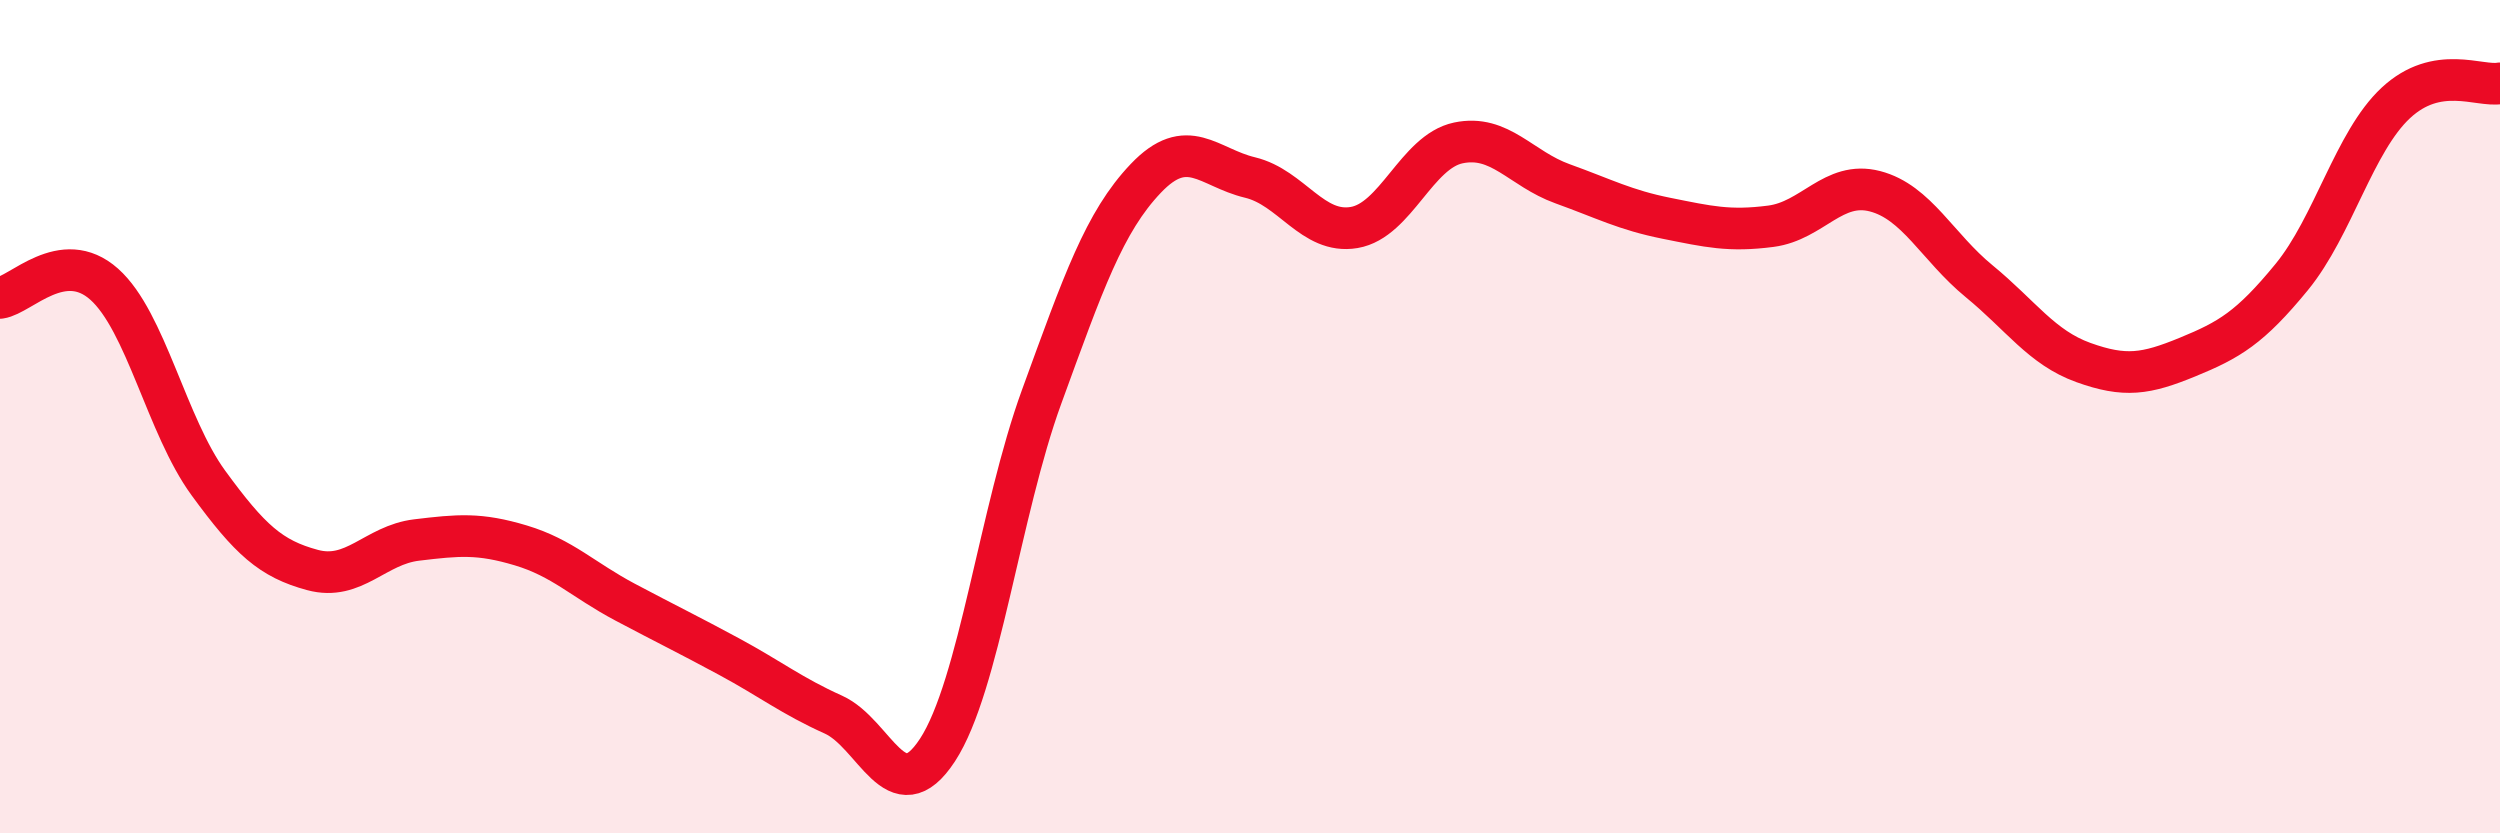
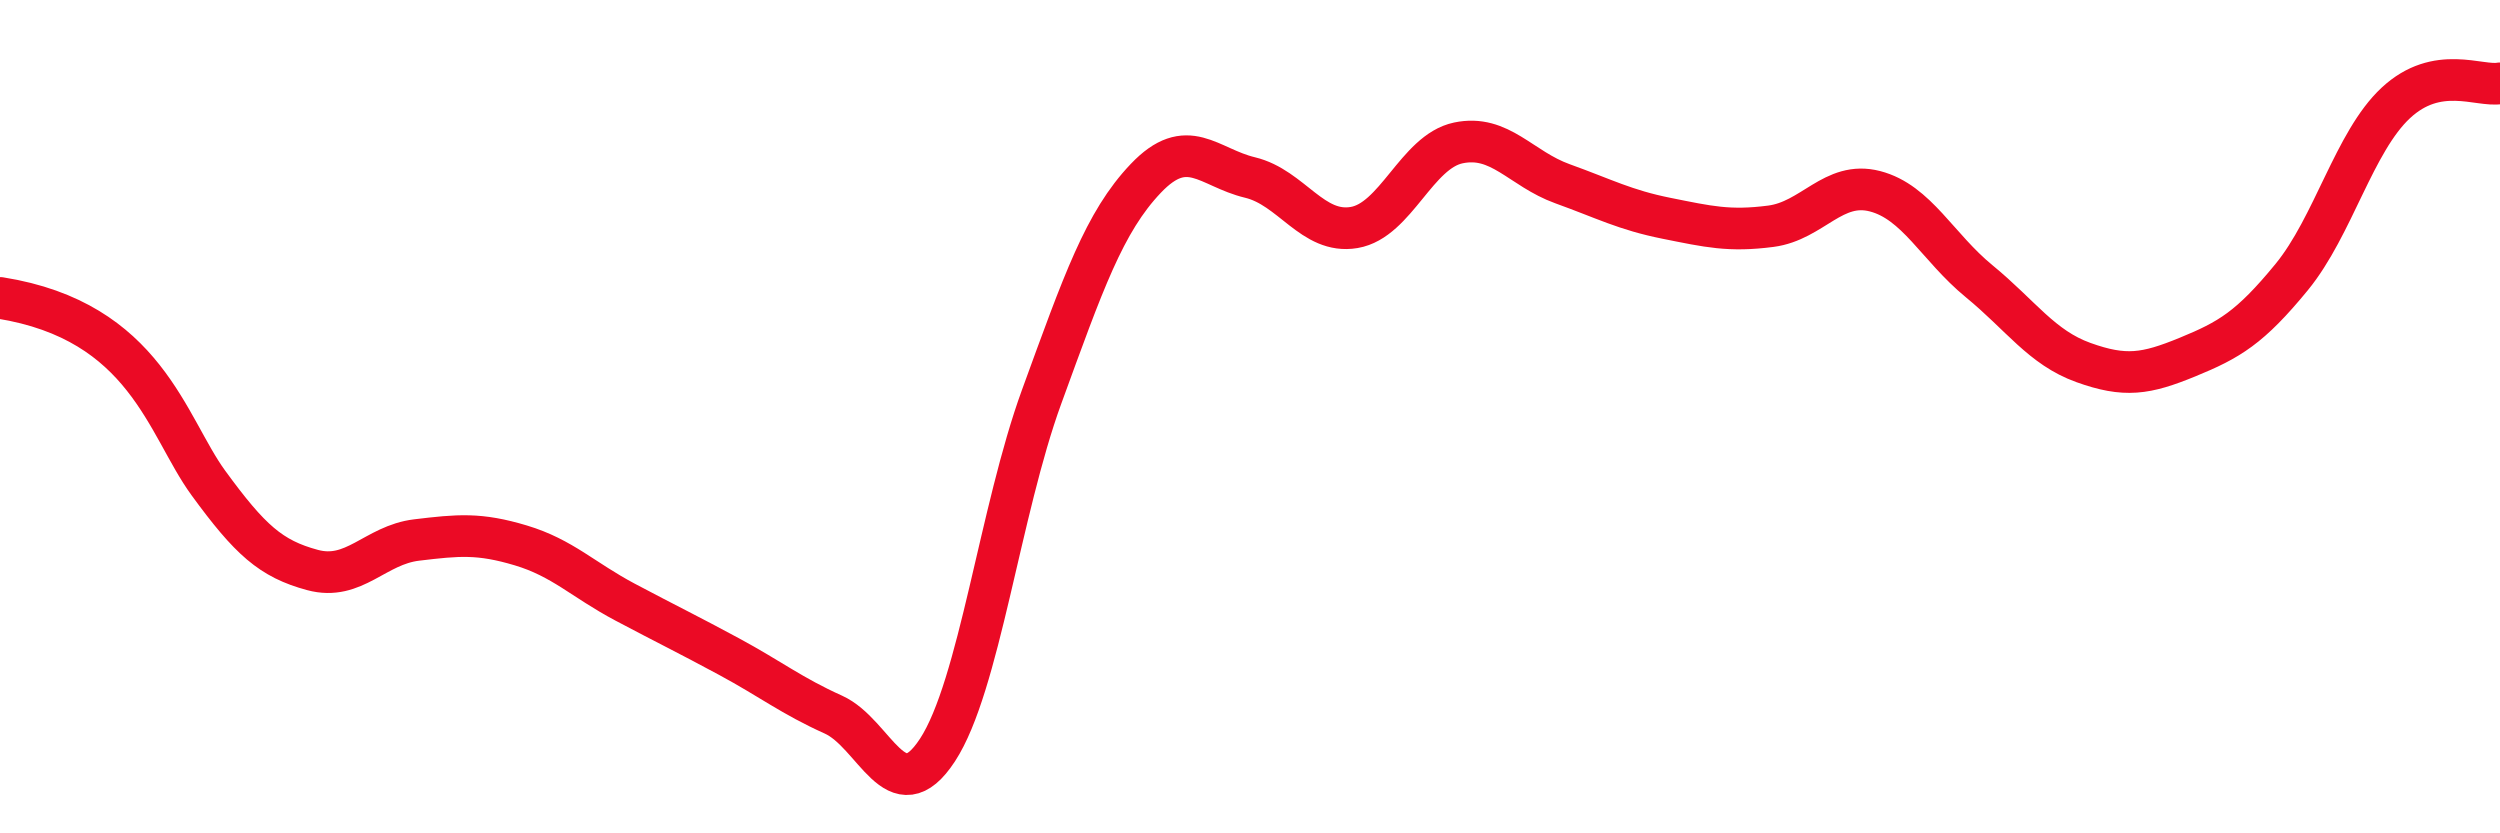
<svg xmlns="http://www.w3.org/2000/svg" width="60" height="20" viewBox="0 0 60 20">
-   <path d="M 0,7.15 C 0.5,7.08 1.5,5.93 2.5,6.82 C 3.5,7.71 4,10.22 5,11.59 C 6,12.96 6.5,13.41 7.5,13.68 C 8.5,13.95 9,13.08 10,12.96 C 11,12.84 11.5,12.79 12.5,13.09 C 13.5,13.39 14,13.92 15,14.45 C 16,14.98 16.5,15.22 17.5,15.76 C 18.5,16.3 19,16.7 20,17.15 C 21,17.6 21.5,19.53 22.5,18 C 23.5,16.47 24,12.26 25,9.52 C 26,6.78 26.5,5.33 27.5,4.28 C 28.5,3.23 29,4.02 30,4.26 C 31,4.5 31.5,5.63 32.5,5.46 C 33.5,5.29 34,3.64 35,3.43 C 36,3.22 36.5,4.05 37.5,4.41 C 38.5,4.77 39,5.04 40,5.24 C 41,5.44 41.5,5.56 42.5,5.43 C 43.5,5.3 44,4.33 45,4.59 C 46,4.85 46.5,5.93 47.5,6.75 C 48.5,7.57 49,8.34 50,8.7 C 51,9.06 51.5,8.98 52.5,8.57 C 53.5,8.16 54,7.87 55,6.65 C 56,5.43 56.5,3.4 57.5,2.47 C 58.5,1.54 59.5,2.09 60,2L60 20L0 20Z" fill="#EB0A25" opacity="0.1" stroke-linecap="round" stroke-linejoin="round" />
-   <path d="M 0,7.15 C 0.5,7.08 1.5,5.93 2.5,6.82 C 3.5,7.71 4,10.22 5,11.59 C 6,12.96 6.5,13.41 7.5,13.68 C 8.5,13.95 9,13.08 10,12.96 C 11,12.84 11.5,12.79 12.5,13.09 C 13.5,13.39 14,13.92 15,14.45 C 16,14.98 16.5,15.22 17.5,15.76 C 18.5,16.3 19,16.7 20,17.15 C 21,17.6 21.5,19.53 22.5,18 C 23.5,16.47 24,12.26 25,9.52 C 26,6.78 26.5,5.33 27.5,4.28 C 28.5,3.23 29,4.02 30,4.26 C 31,4.5 31.5,5.63 32.5,5.46 C 33.5,5.29 34,3.64 35,3.43 C 36,3.22 36.5,4.05 37.5,4.41 C 38.5,4.77 39,5.04 40,5.24 C 41,5.44 41.5,5.56 42.5,5.43 C 43.5,5.3 44,4.33 45,4.59 C 46,4.85 46.5,5.93 47.5,6.75 C 48.5,7.57 49,8.34 50,8.7 C 51,9.06 51.5,8.98 52.5,8.57 C 53.5,8.16 54,7.87 55,6.65 C 56,5.43 56.5,3.4 57.5,2.47 C 58.5,1.54 59.5,2.09 60,2" stroke="#EB0A25" stroke-width="1" fill="none" stroke-linecap="round" stroke-linejoin="round" />
+   <path d="M 0,7.15 C 3.5,7.71 4,10.22 5,11.59 C 6,12.96 6.5,13.41 7.5,13.68 C 8.5,13.95 9,13.08 10,12.96 C 11,12.84 11.5,12.79 12.5,13.09 C 13.5,13.39 14,13.92 15,14.45 C 16,14.98 16.5,15.22 17.5,15.76 C 18.5,16.3 19,16.7 20,17.15 C 21,17.6 21.5,19.53 22.5,18 C 23.5,16.47 24,12.26 25,9.52 C 26,6.78 26.5,5.33 27.5,4.28 C 28.5,3.23 29,4.02 30,4.26 C 31,4.5 31.5,5.63 32.5,5.46 C 33.5,5.29 34,3.64 35,3.43 C 36,3.22 36.5,4.05 37.5,4.41 C 38.5,4.77 39,5.04 40,5.24 C 41,5.44 41.5,5.56 42.5,5.43 C 43.5,5.3 44,4.33 45,4.59 C 46,4.85 46.5,5.93 47.5,6.75 C 48.5,7.57 49,8.34 50,8.7 C 51,9.06 51.5,8.98 52.5,8.57 C 53.5,8.16 54,7.87 55,6.65 C 56,5.43 56.5,3.4 57.5,2.47 C 58.5,1.54 59.5,2.09 60,2" stroke="#EB0A25" stroke-width="1" fill="none" stroke-linecap="round" stroke-linejoin="round" />
</svg>